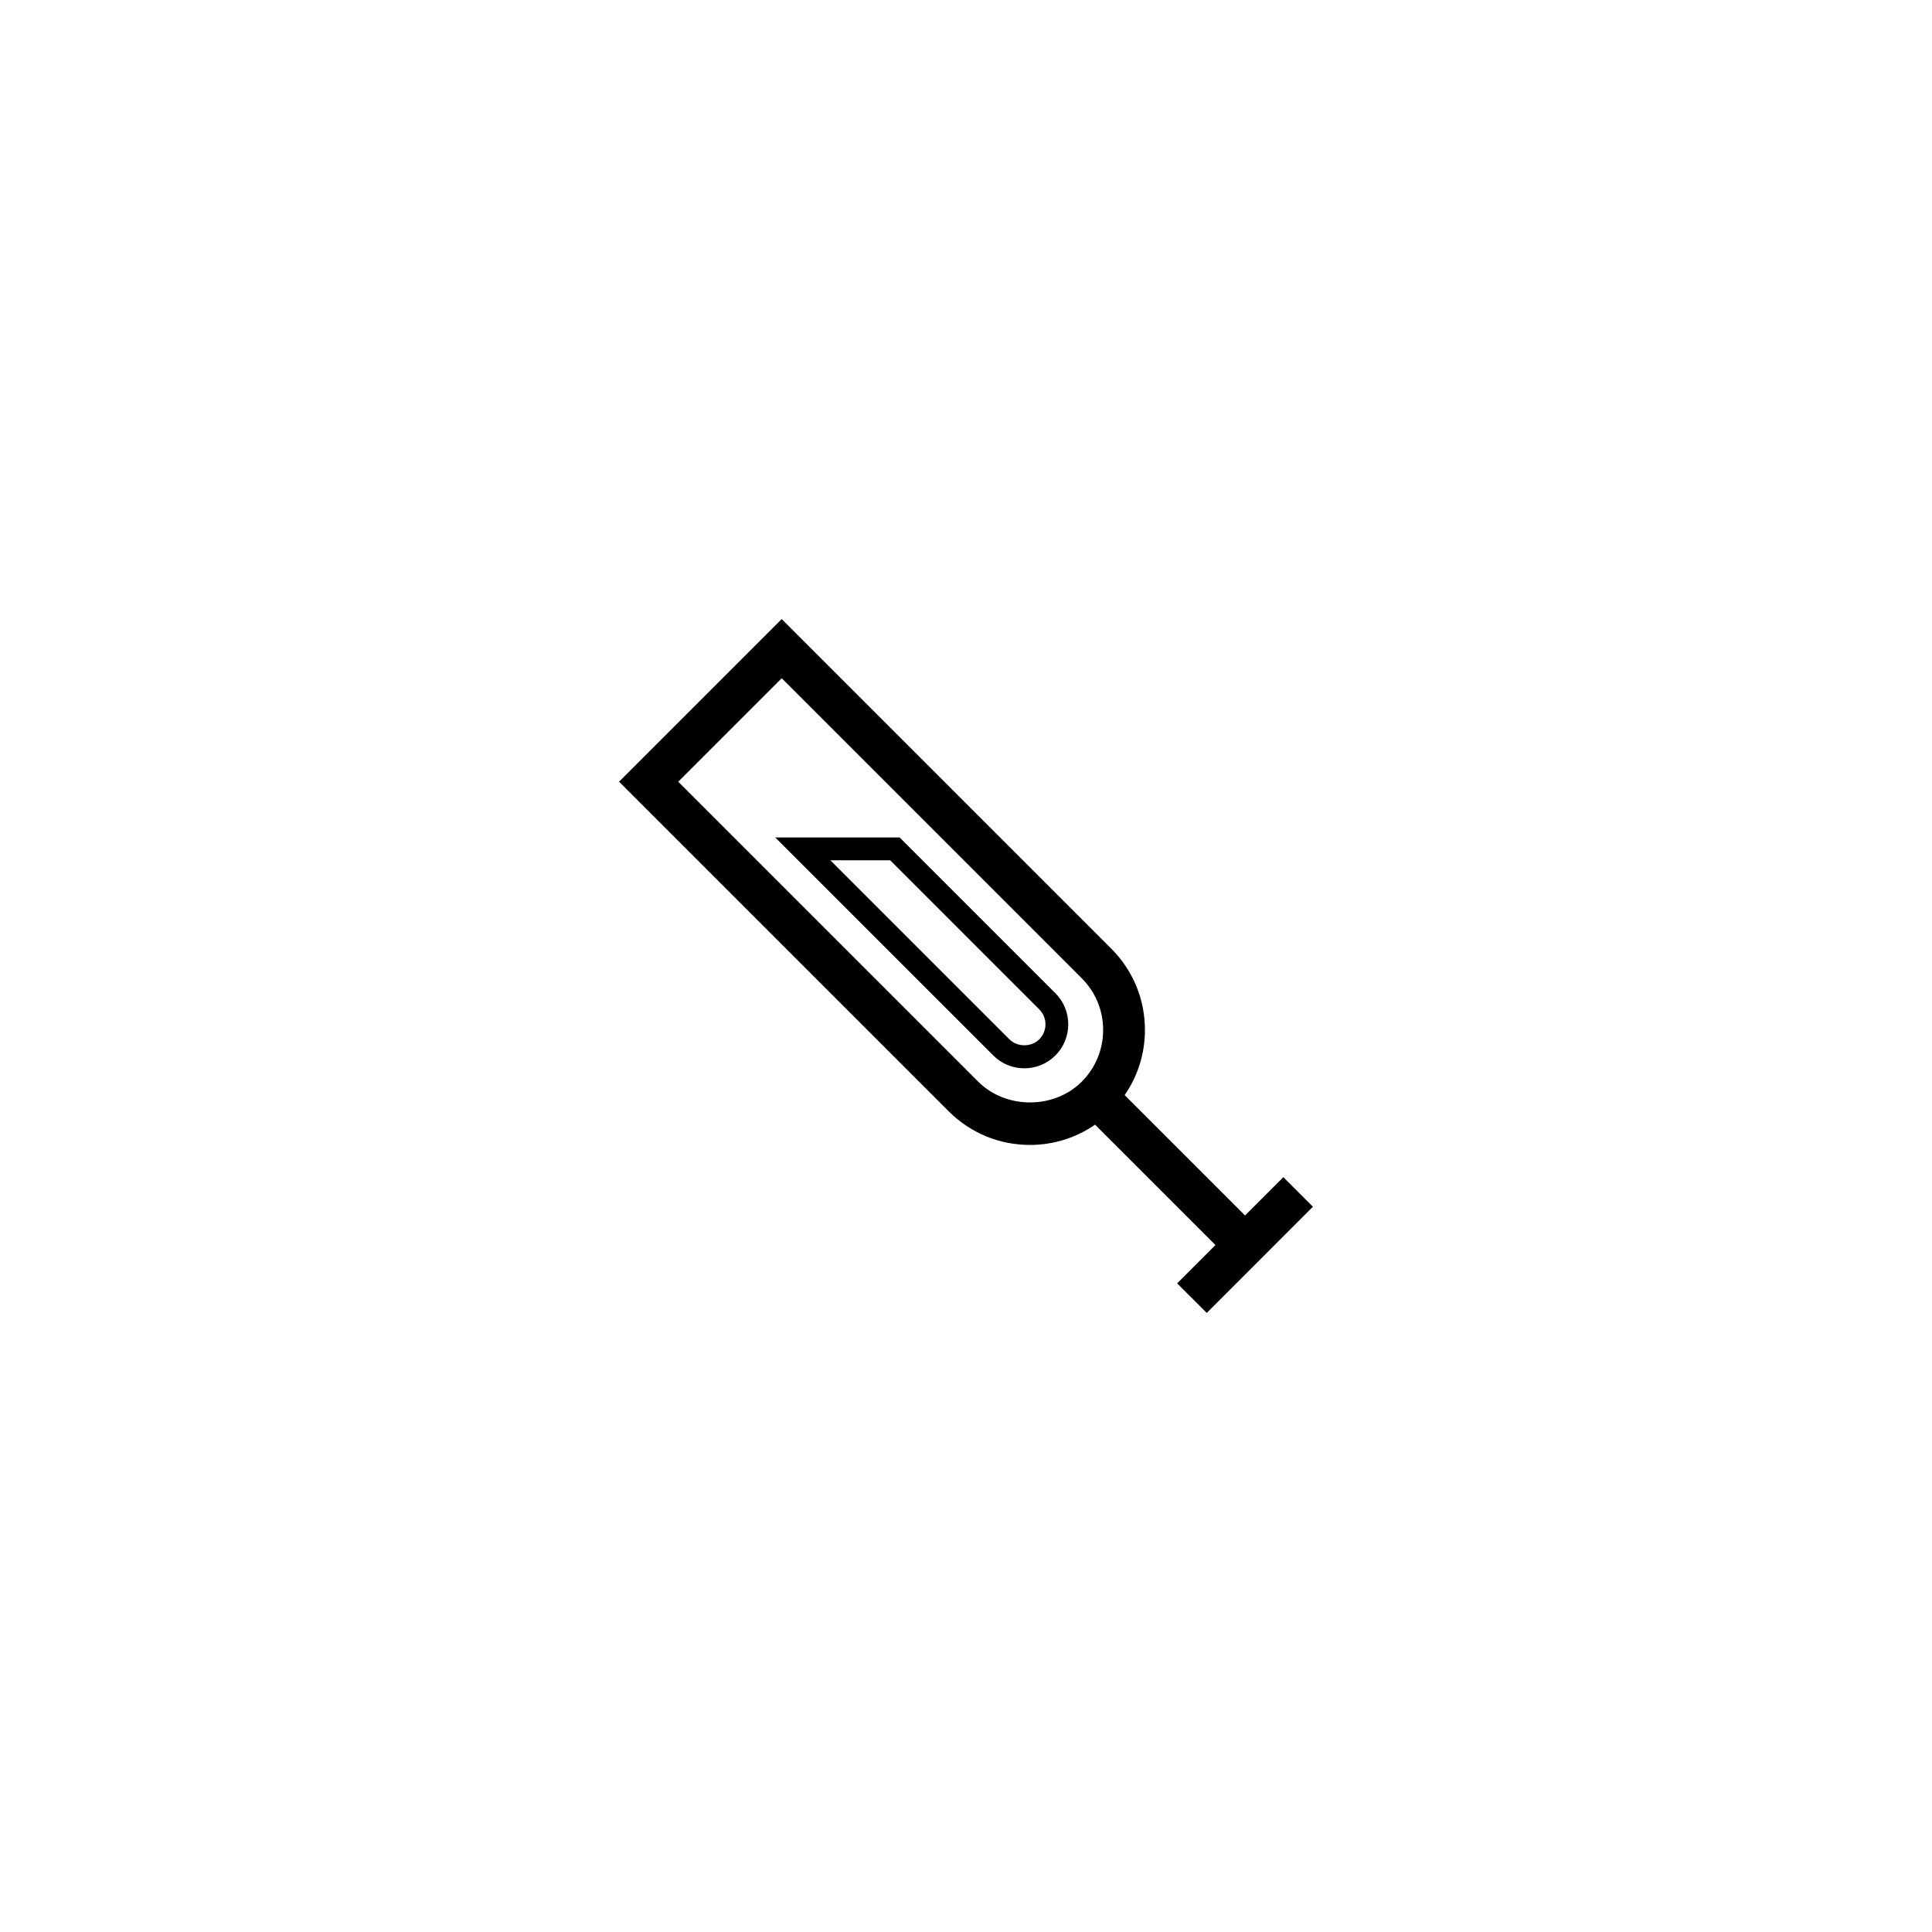
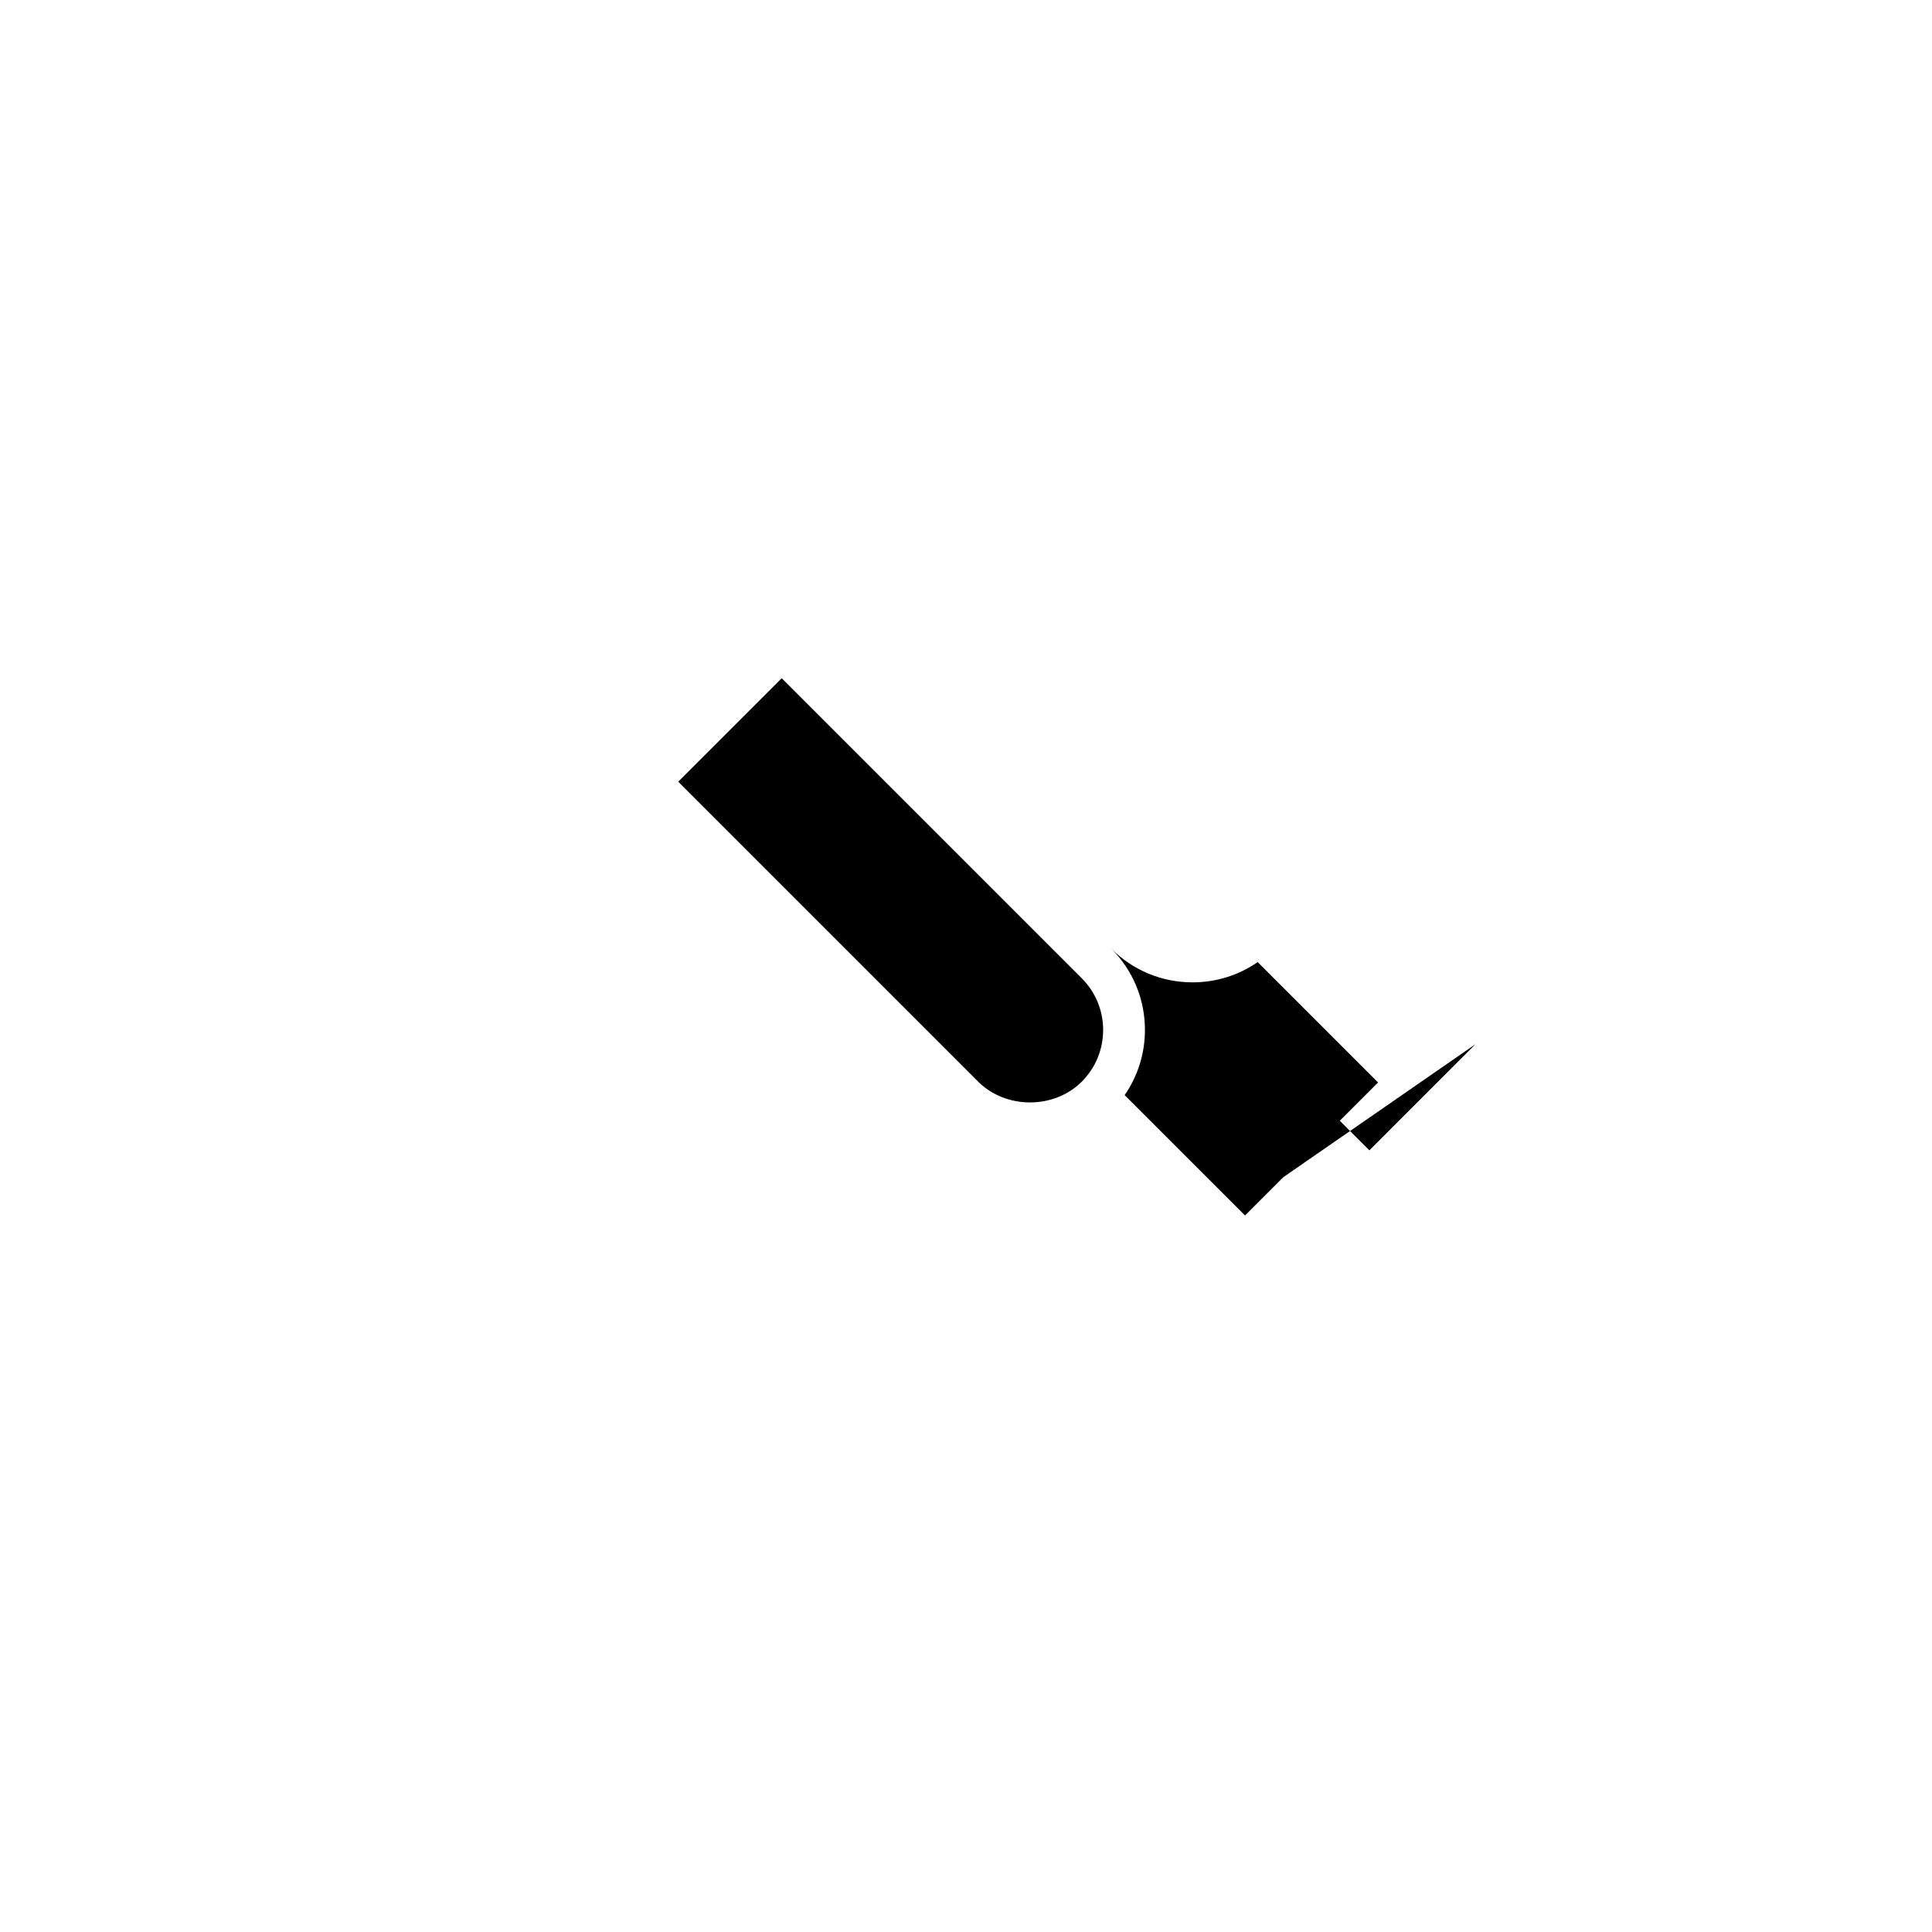
<svg xmlns="http://www.w3.org/2000/svg" fill="#000000" width="800px" height="800px" version="1.1" viewBox="144 144 512 512">
  <g>
-     <path d="m484.1 455.96-10.152 10.152-31.902-31.895c3.481-5.043 5.375-11.008 5.375-17.266 0-8.141-3.168-15.793-8.922-21.543l-87.336-87.348-43.098 43.098 87.336 87.336c5.754 5.758 13.406 8.926 21.547 8.926 6.258 0 12.219-1.891 17.254-5.371l31.902 31.902-10.148 10.148 7.84 7.836 28.133-28.137zm-80.859-25.301-79.5-79.5 27.422-27.418 79.5 79.5c3.664 3.664 5.68 8.523 5.68 13.707 0 5.184-2.016 10.051-5.68 13.715-7.32 7.328-20.098 7.32-27.422-0.004z" />
-     <path d="m382.41 365.94h-32.953l57.762 57.758c2.203 2.207 5.125 3.414 8.238 3.414s6.035-1.211 8.238-3.414c4.539-4.539 4.543-11.93 0-16.473zm37.012 53.484c-2.121 2.117-5.812 2.109-7.926 0l-47.445-47.445h15.852l39.52 39.516c2.184 2.188 2.18 5.738 0 7.93z" />
+     <path d="m484.1 455.96-10.152 10.152-31.902-31.895c3.481-5.043 5.375-11.008 5.375-17.266 0-8.141-3.168-15.793-8.922-21.543c5.754 5.758 13.406 8.926 21.547 8.926 6.258 0 12.219-1.891 17.254-5.371l31.902 31.902-10.148 10.148 7.84 7.836 28.133-28.137zm-80.859-25.301-79.5-79.5 27.422-27.418 79.5 79.5c3.664 3.664 5.68 8.523 5.68 13.707 0 5.184-2.016 10.051-5.68 13.715-7.32 7.328-20.098 7.32-27.422-0.004z" />
  </g>
</svg>